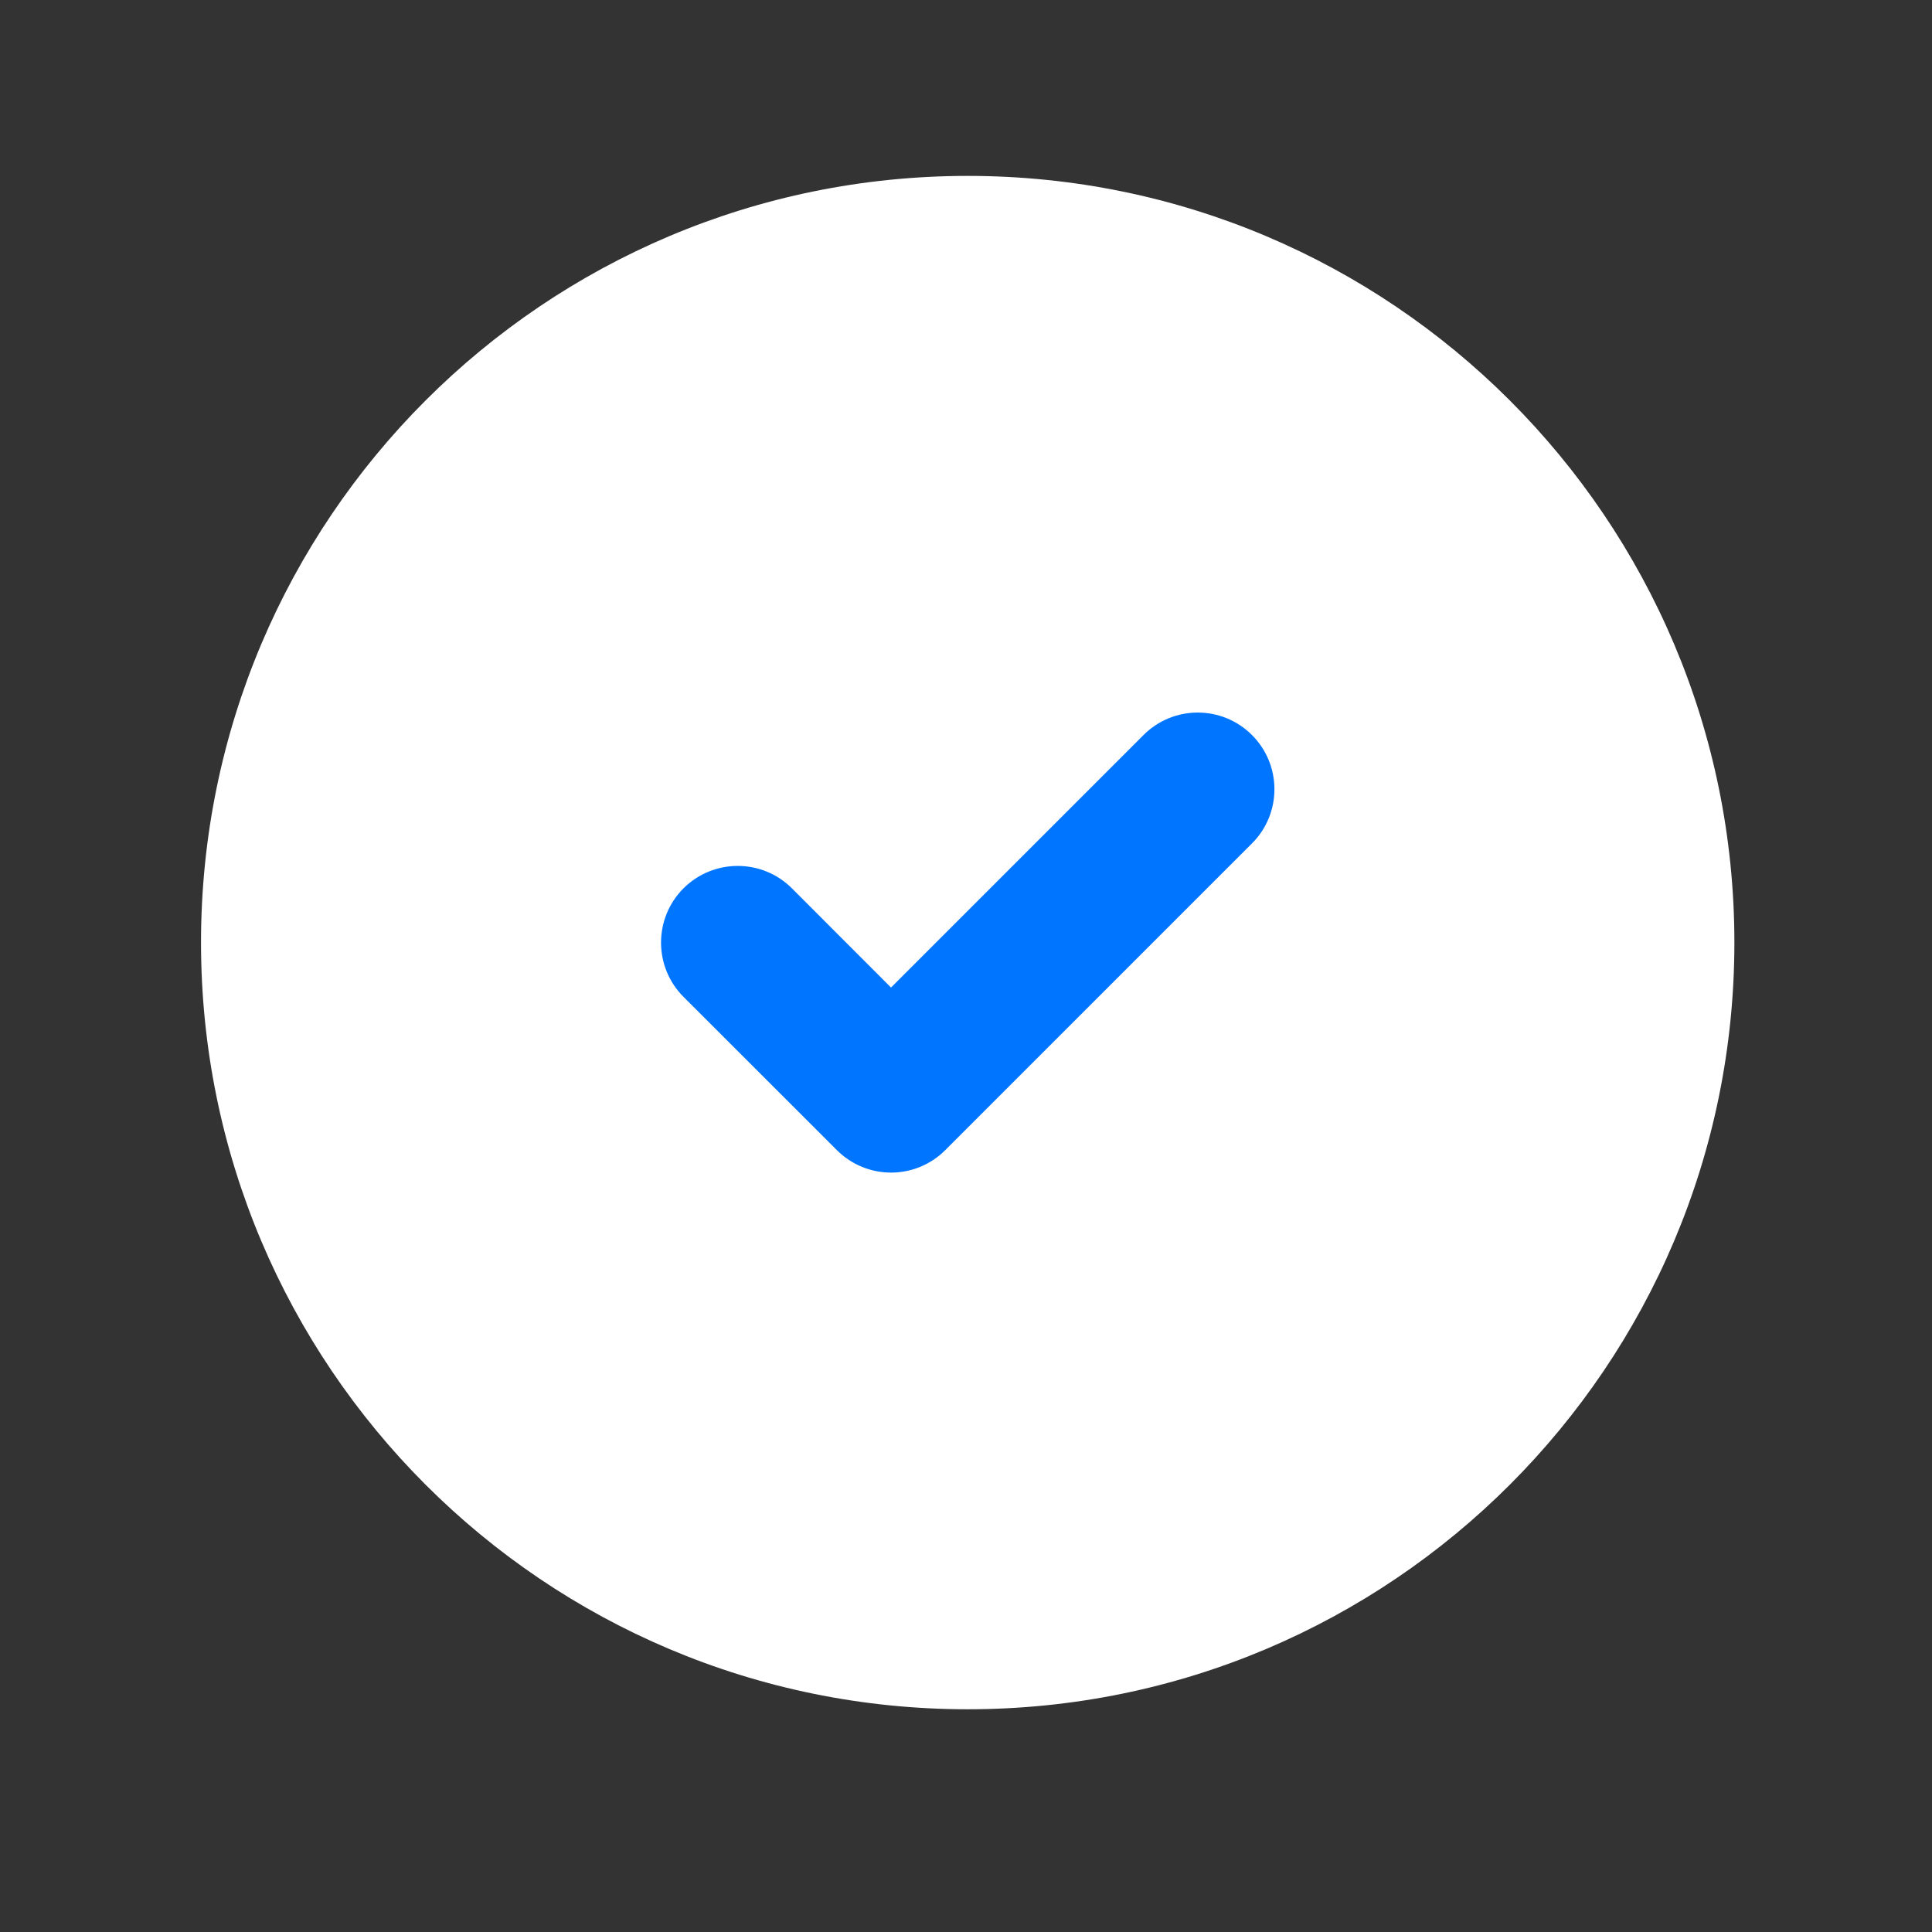
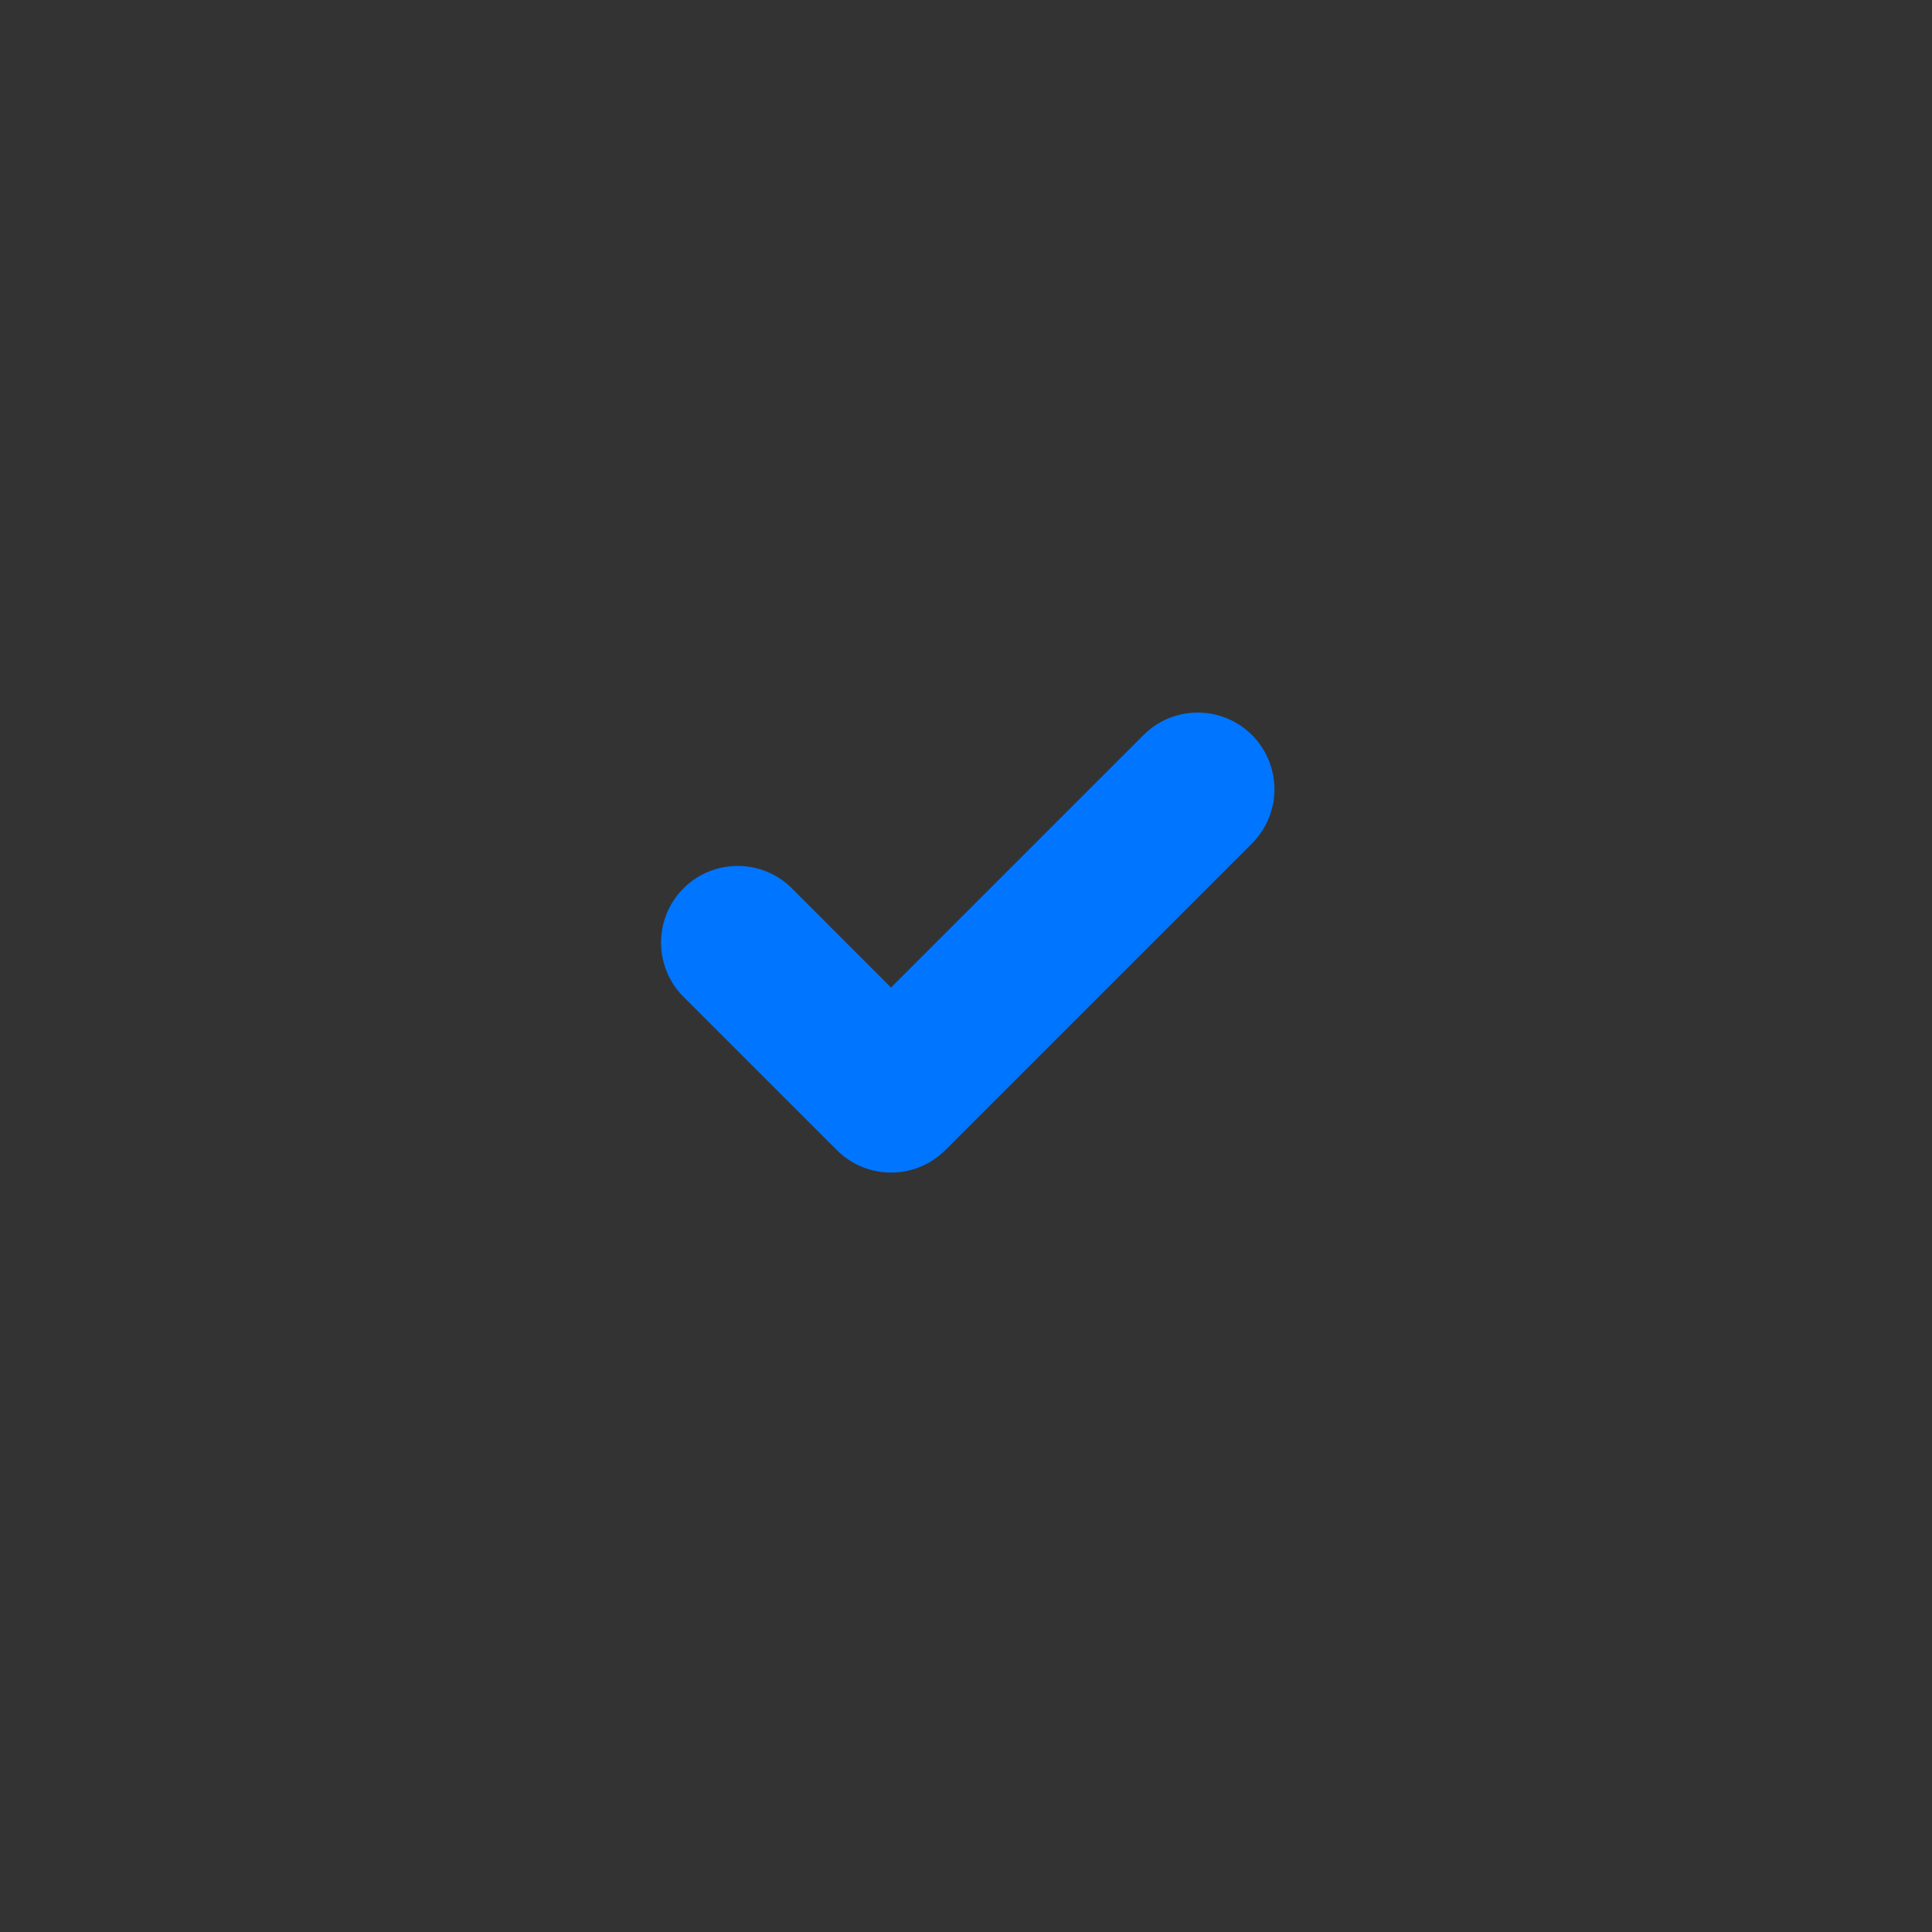
<svg xmlns="http://www.w3.org/2000/svg" width="21" height="21" viewBox="0 0 21 21" fill="none">
  <rect x="0" y="0" width="21" height="21" fill="#333333" stroke="none" />
-   <path d="M10.519 1.912C5.916 1.912 2.185 5.643 2.185 10.245C2.185 14.848 5.916 18.579 10.519 18.579C15.121 18.579 18.852 14.848 18.852 10.245C18.852 5.643 15.121 1.912 10.519 1.912Z" fill="white" />
  <path fill-rule="evenodd" clip-rule="evenodd" d="M13.608 7.989C13.934 8.315 13.934 8.843 13.608 9.168L10.275 12.501C9.949 12.827 9.422 12.827 9.096 12.501L7.429 10.835C7.104 10.509 7.104 9.982 7.429 9.656C7.755 9.331 8.283 9.331 8.608 9.656L9.685 10.734L12.43 7.989C12.755 7.664 13.283 7.664 13.608 7.989Z" fill="#0075ff" />
</svg>